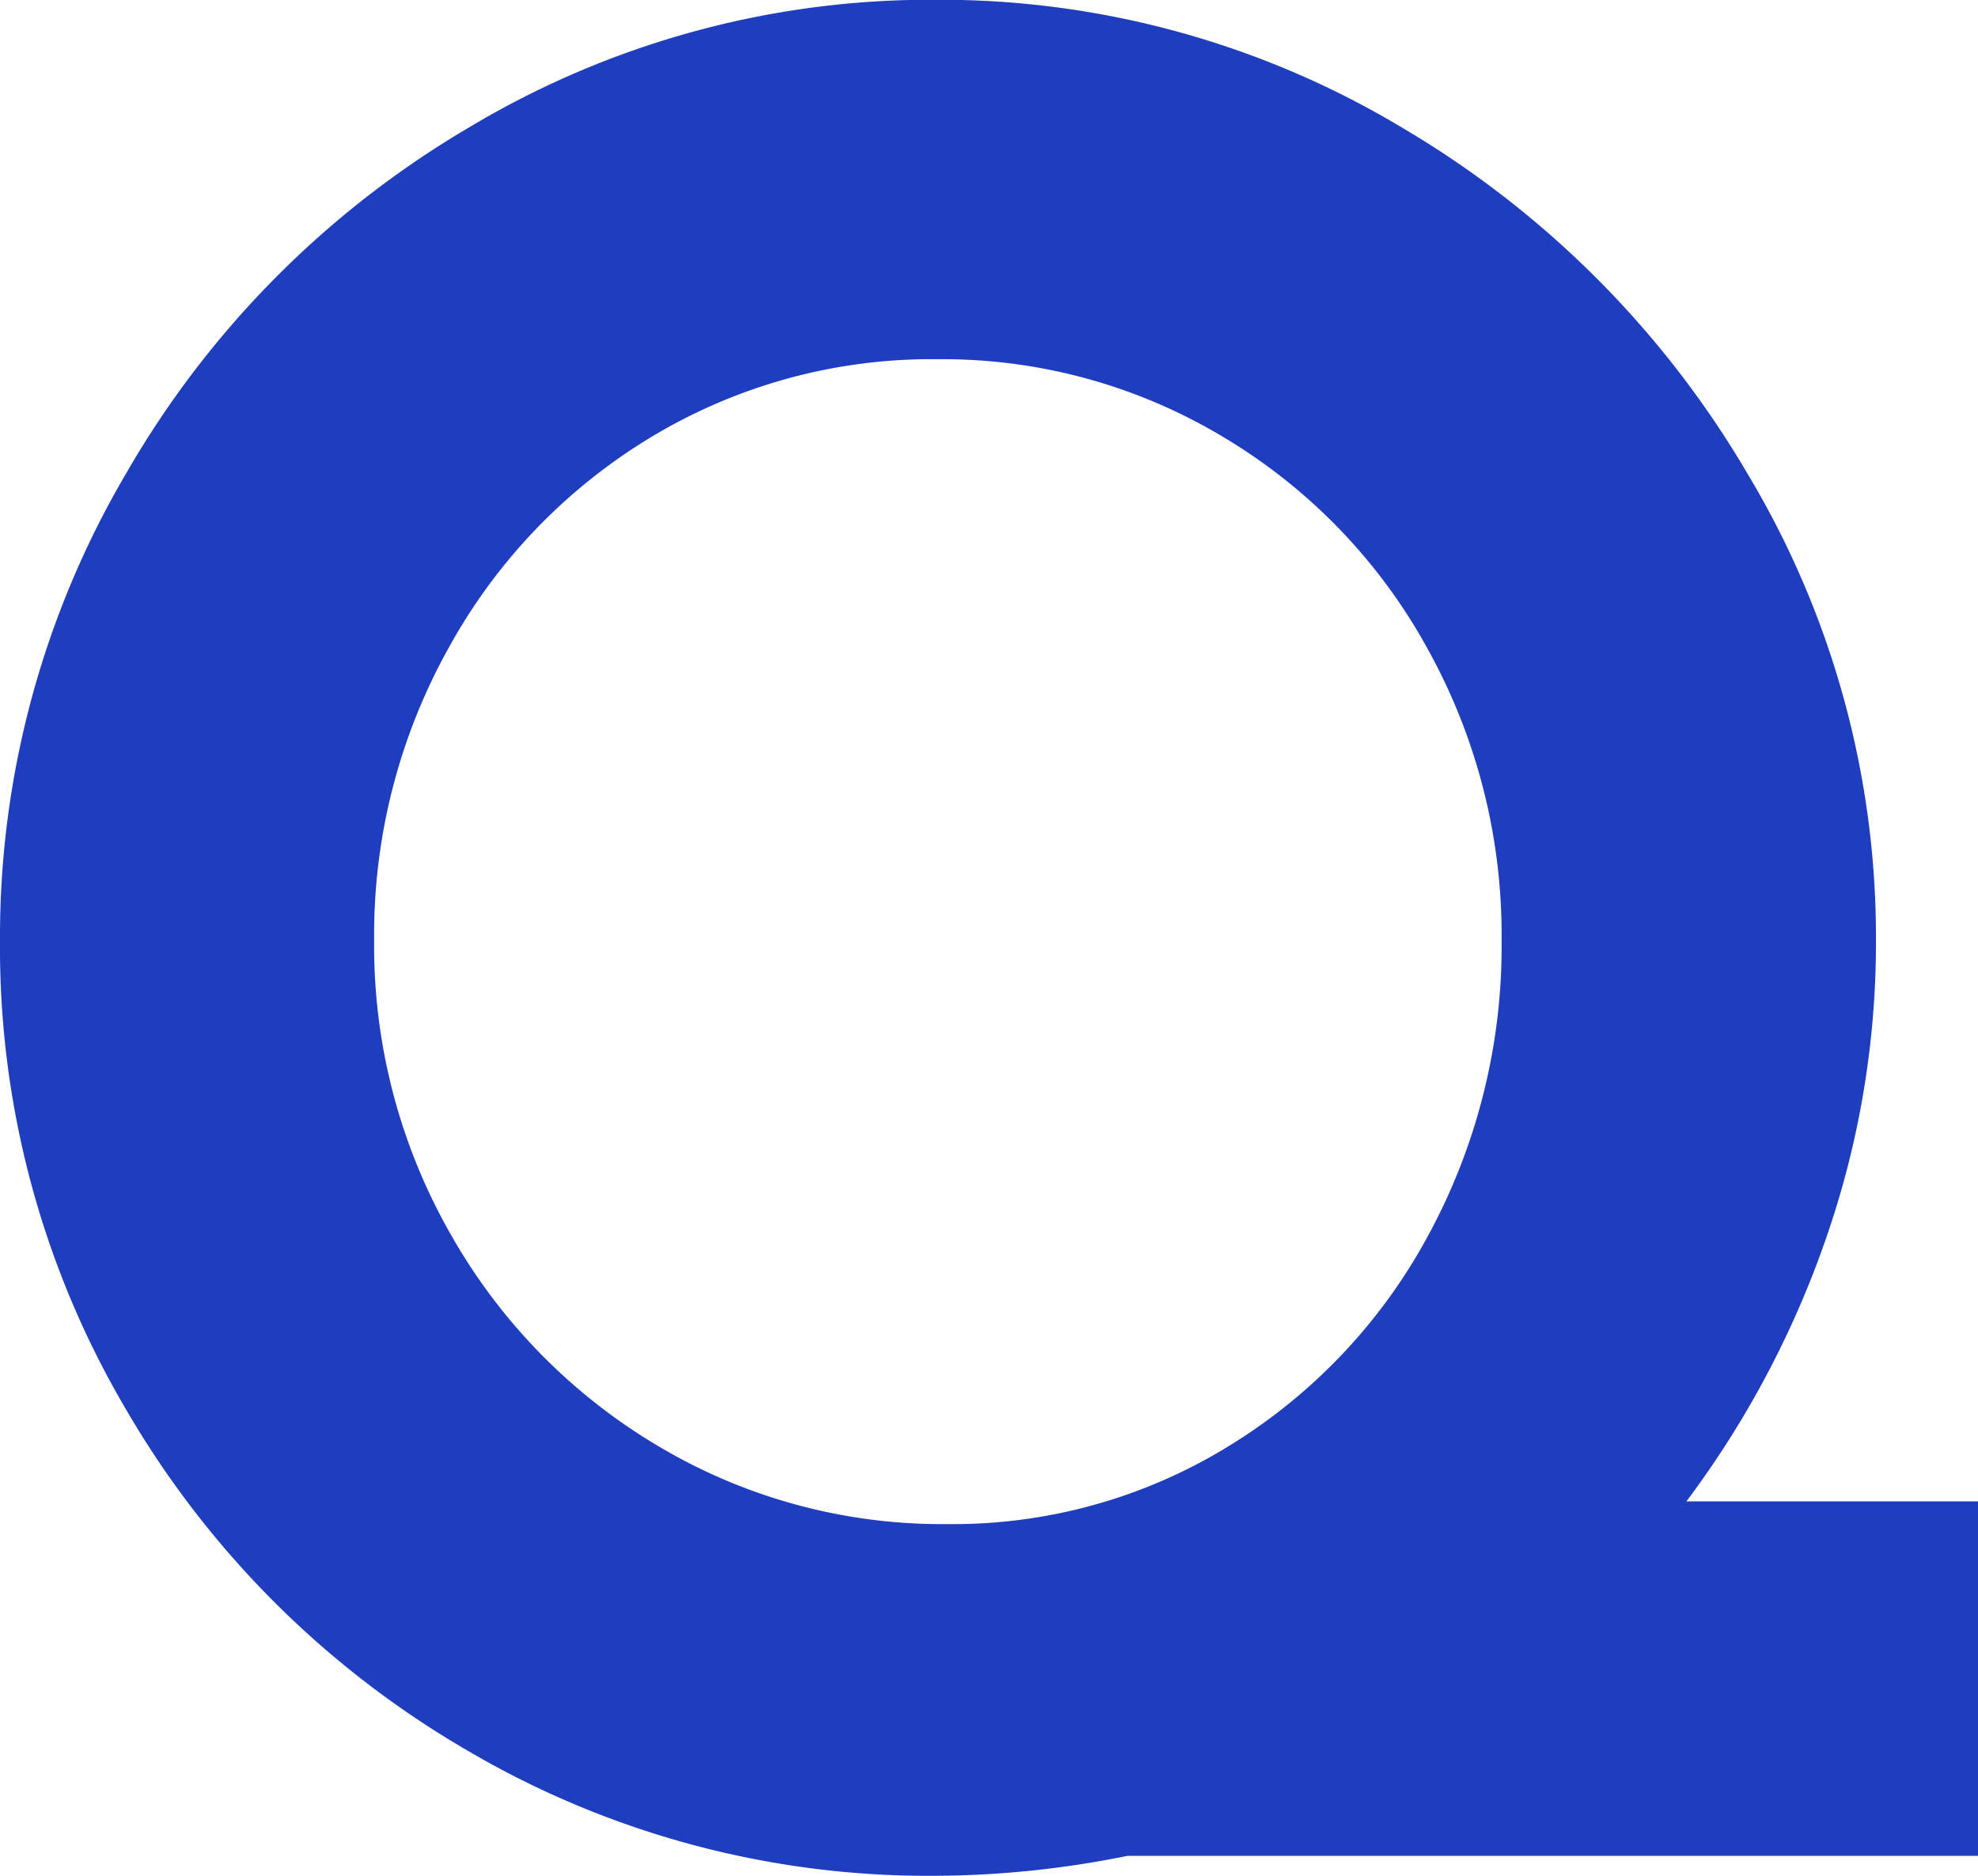
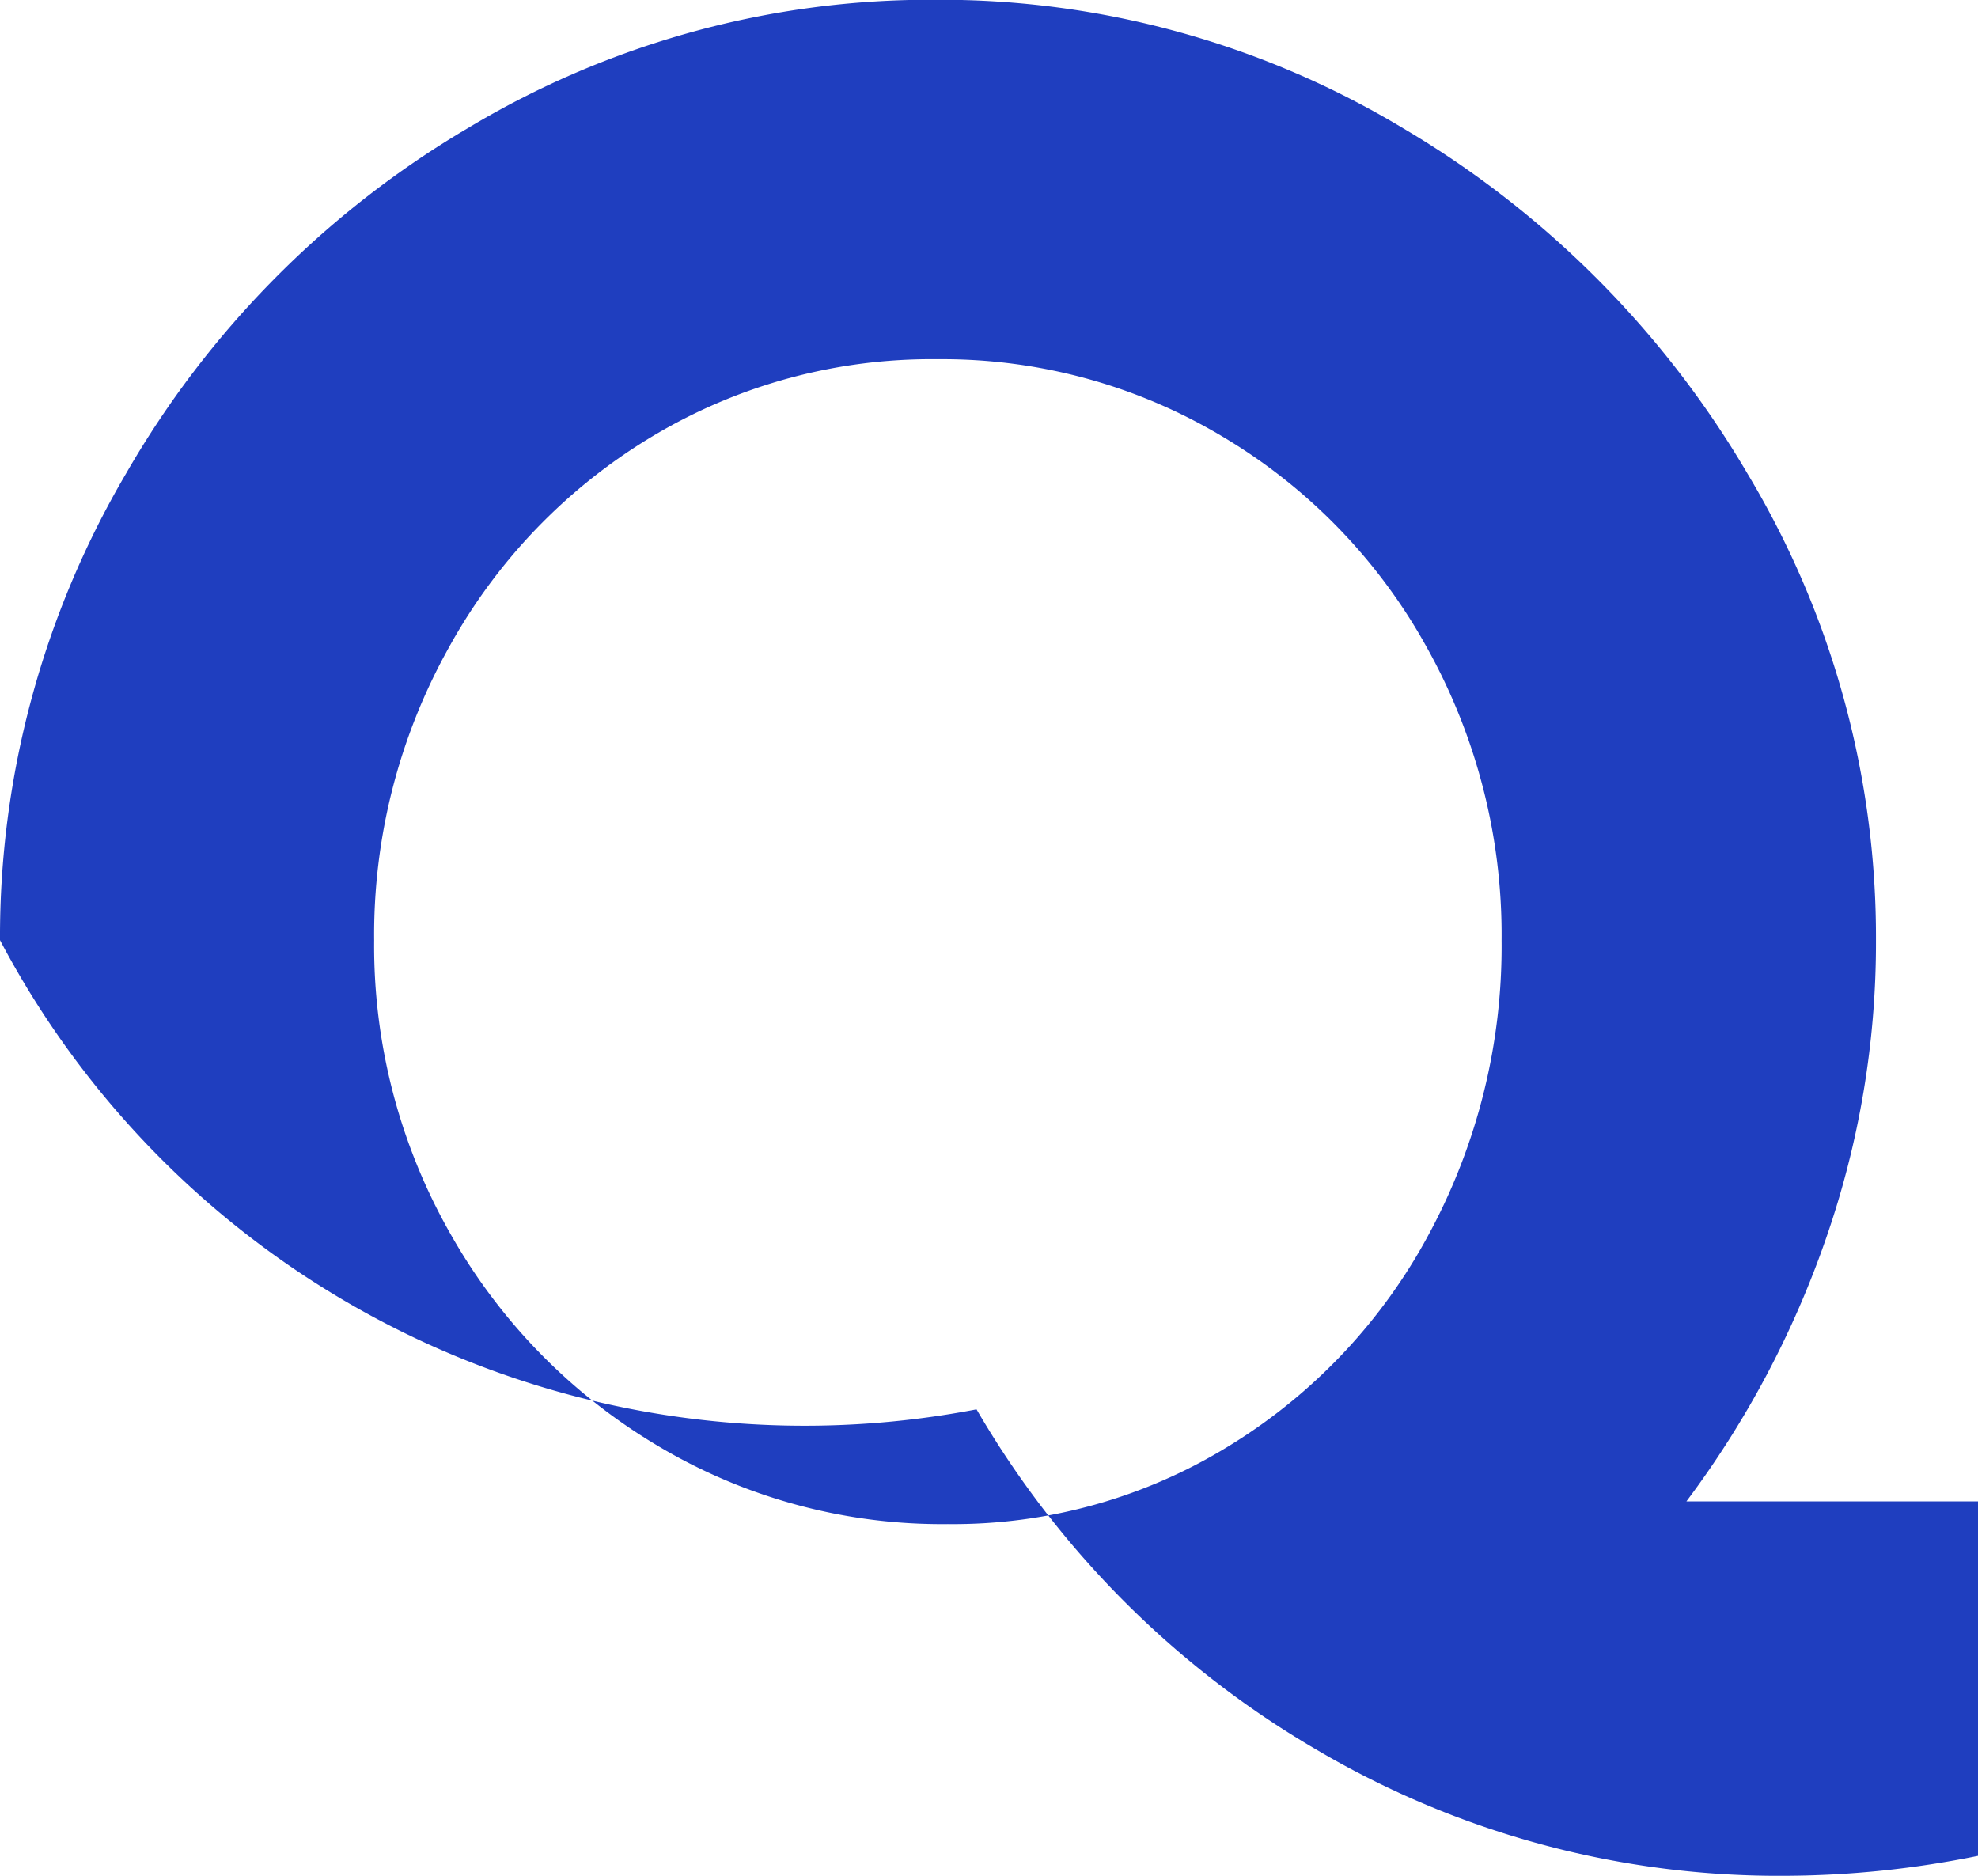
<svg xmlns="http://www.w3.org/2000/svg" width="33.306" height="31.584">
-   <path d="M33.306 31.248H18.984a16.488 16.488 0 01-3.234.336 15.314 15.314 0 01-7.9-2.121 15.851 15.851 0 01-5.729-5.733A15.314 15.314 0 010 15.83a15.384 15.384 0 012.121-7.854 16.029 16.029 0 015.754-5.817A15.121 15.121 0 0115.75-.004a15.121 15.121 0 017.875 2.163 16.365 16.365 0 015.8 5.817 15.156 15.156 0 012.163 7.854 15.169 15.169 0 01-.84 5.019 16.216 16.216 0 01-2.352 4.431h4.914zM6.3 15.834a9.791 9.791 0 001.281 4.935 9.69 9.69 0 003.486 3.57 9.329 9.329 0 004.893 1.323 8.853 8.853 0 004.746-1.323 9.364 9.364 0 003.36-3.57 10.188 10.188 0 001.218-4.935 9.918 9.918 0 00-1.26-4.935 9.42 9.42 0 00-3.444-3.551 9.178 9.178 0 00-4.788-1.3 9.145 9.145 0 00-4.809 1.3 9.471 9.471 0 00-3.423 3.551 9.918 9.918 0 00-1.26 4.935z" fill="#1f3ebf" />
+   <path d="M33.306 31.248a16.488 16.488 0 01-3.234.336 15.314 15.314 0 01-7.9-2.121 15.851 15.851 0 01-5.729-5.733A15.314 15.314 0 010 15.83a15.384 15.384 0 012.121-7.854 16.029 16.029 0 015.754-5.817A15.121 15.121 0 0115.75-.004a15.121 15.121 0 017.875 2.163 16.365 16.365 0 015.8 5.817 15.156 15.156 0 012.163 7.854 15.169 15.169 0 01-.84 5.019 16.216 16.216 0 01-2.352 4.431h4.914zM6.3 15.834a9.791 9.791 0 001.281 4.935 9.69 9.69 0 003.486 3.57 9.329 9.329 0 004.893 1.323 8.853 8.853 0 004.746-1.323 9.364 9.364 0 003.36-3.57 10.188 10.188 0 001.218-4.935 9.918 9.918 0 00-1.26-4.935 9.42 9.42 0 00-3.444-3.551 9.178 9.178 0 00-4.788-1.3 9.145 9.145 0 00-4.809 1.3 9.471 9.471 0 00-3.423 3.551 9.918 9.918 0 00-1.26 4.935z" fill="#1f3ebf" />
</svg>